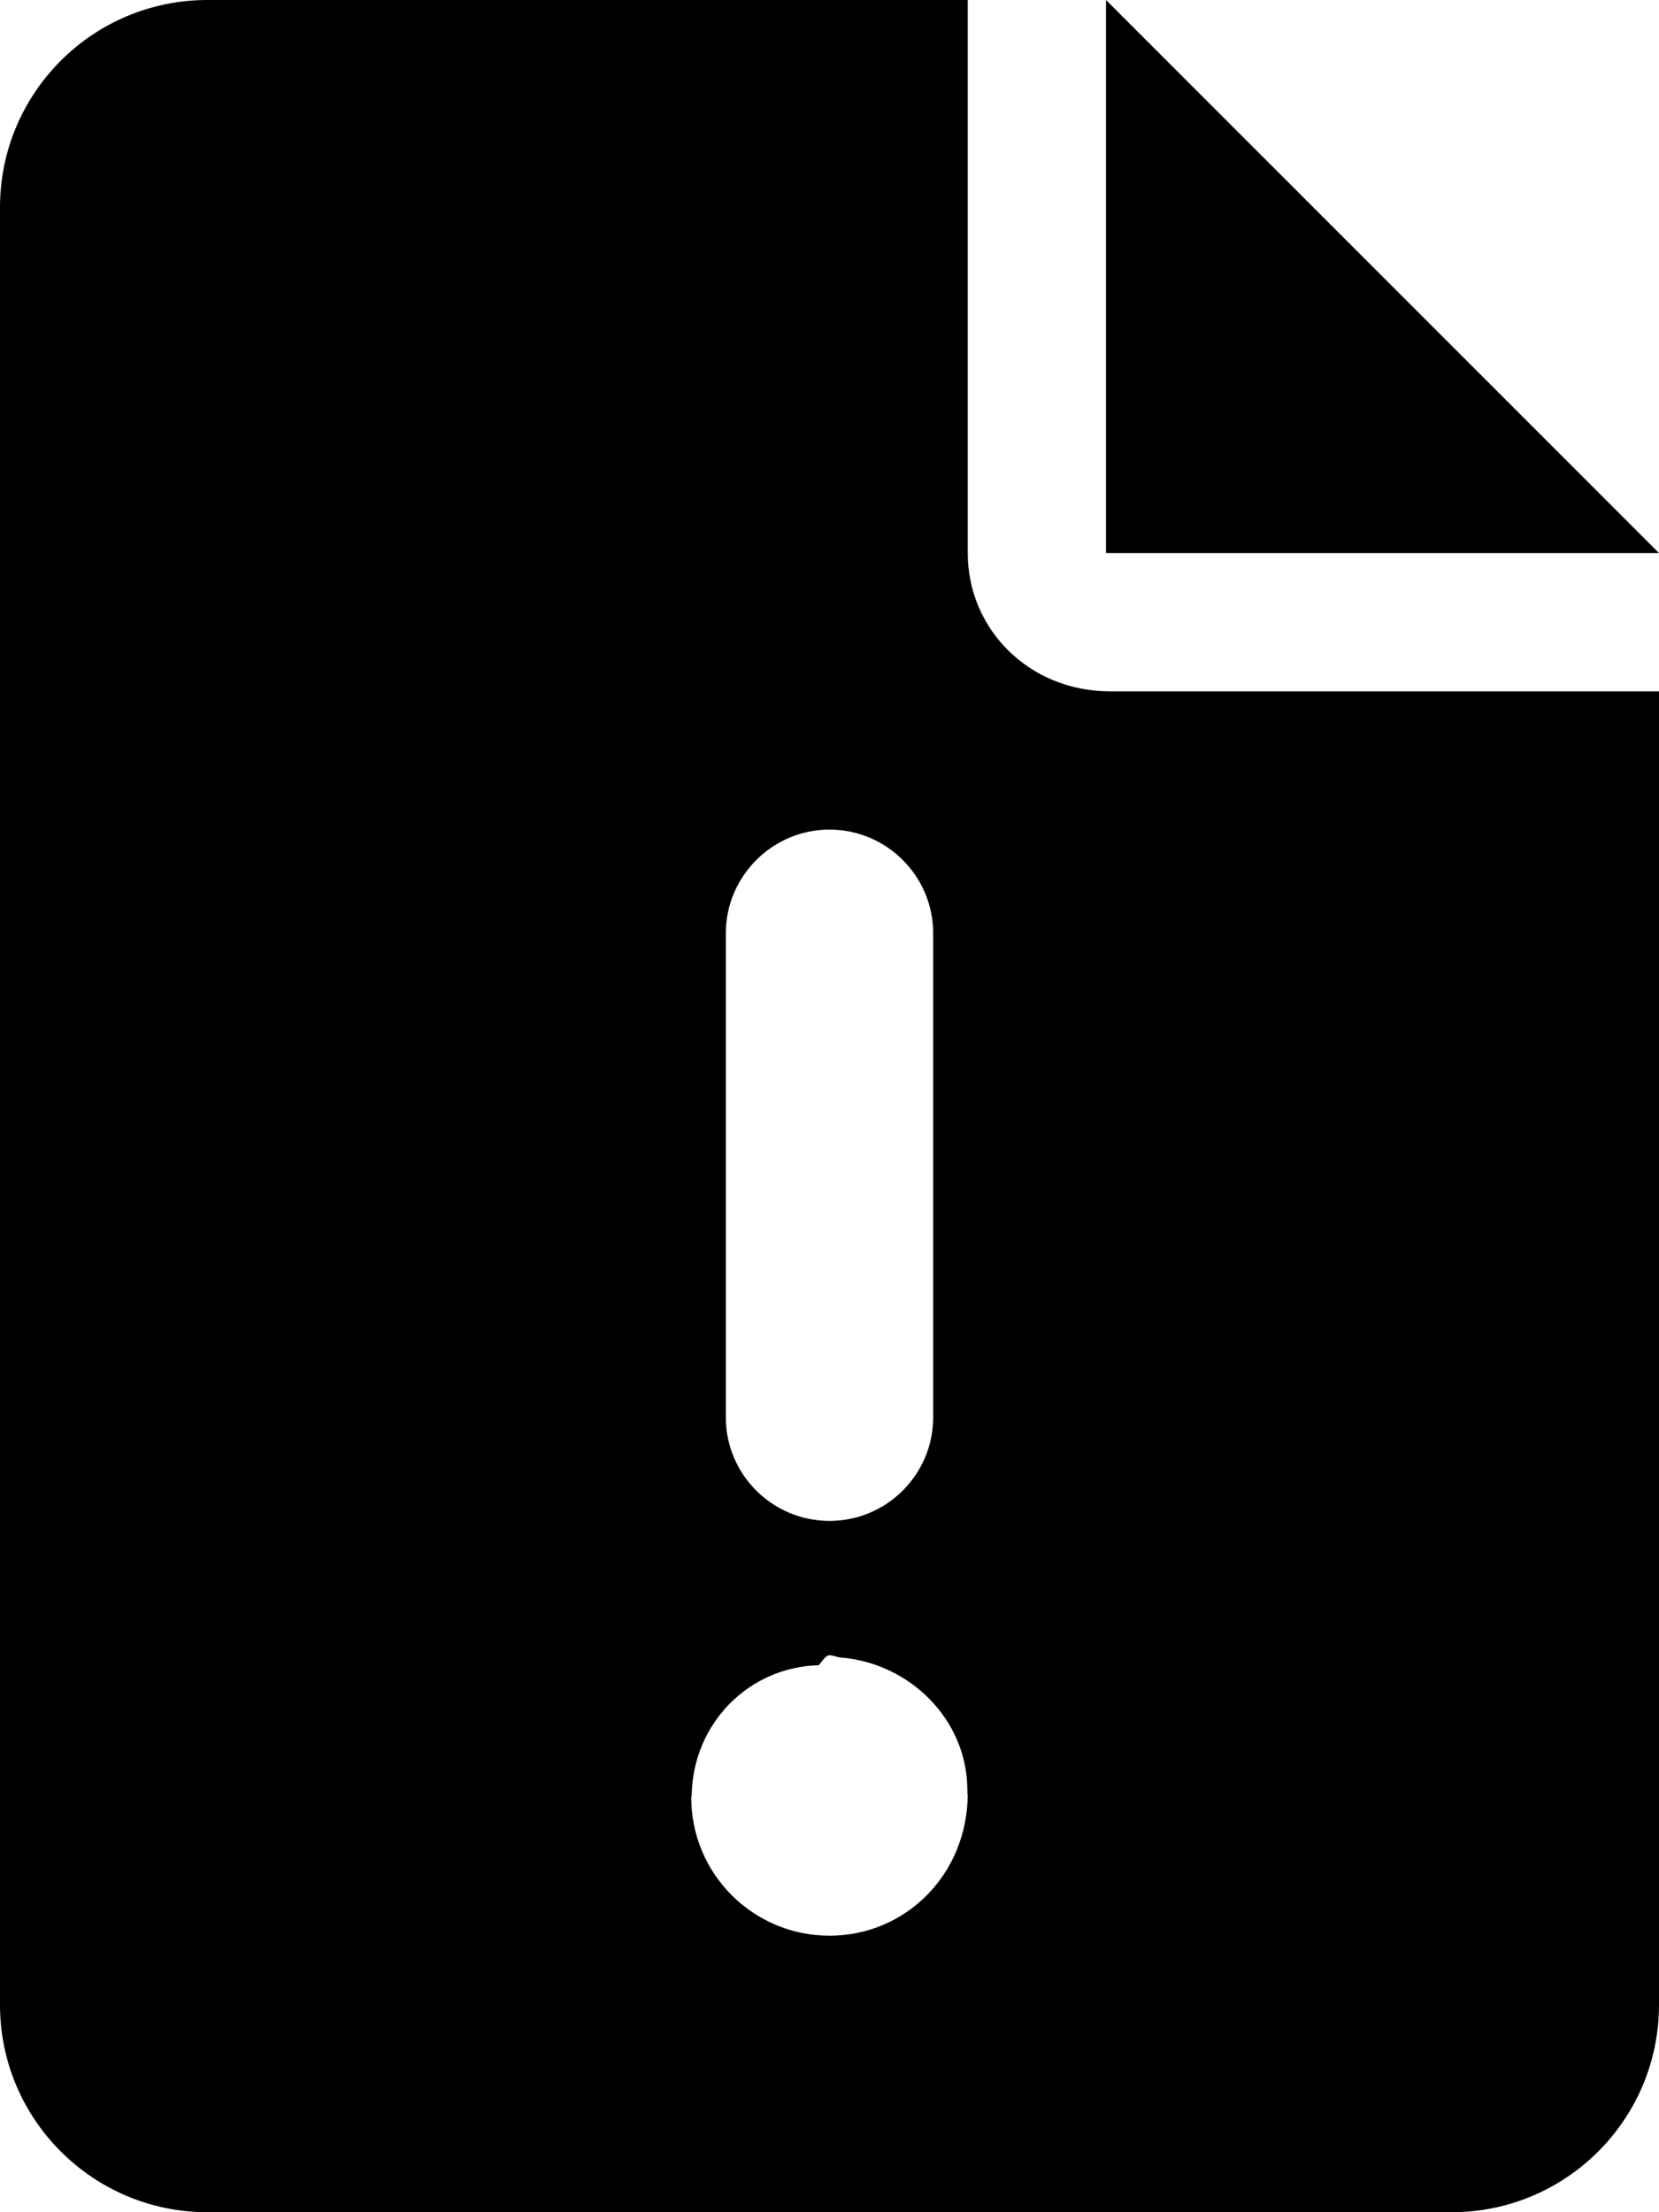
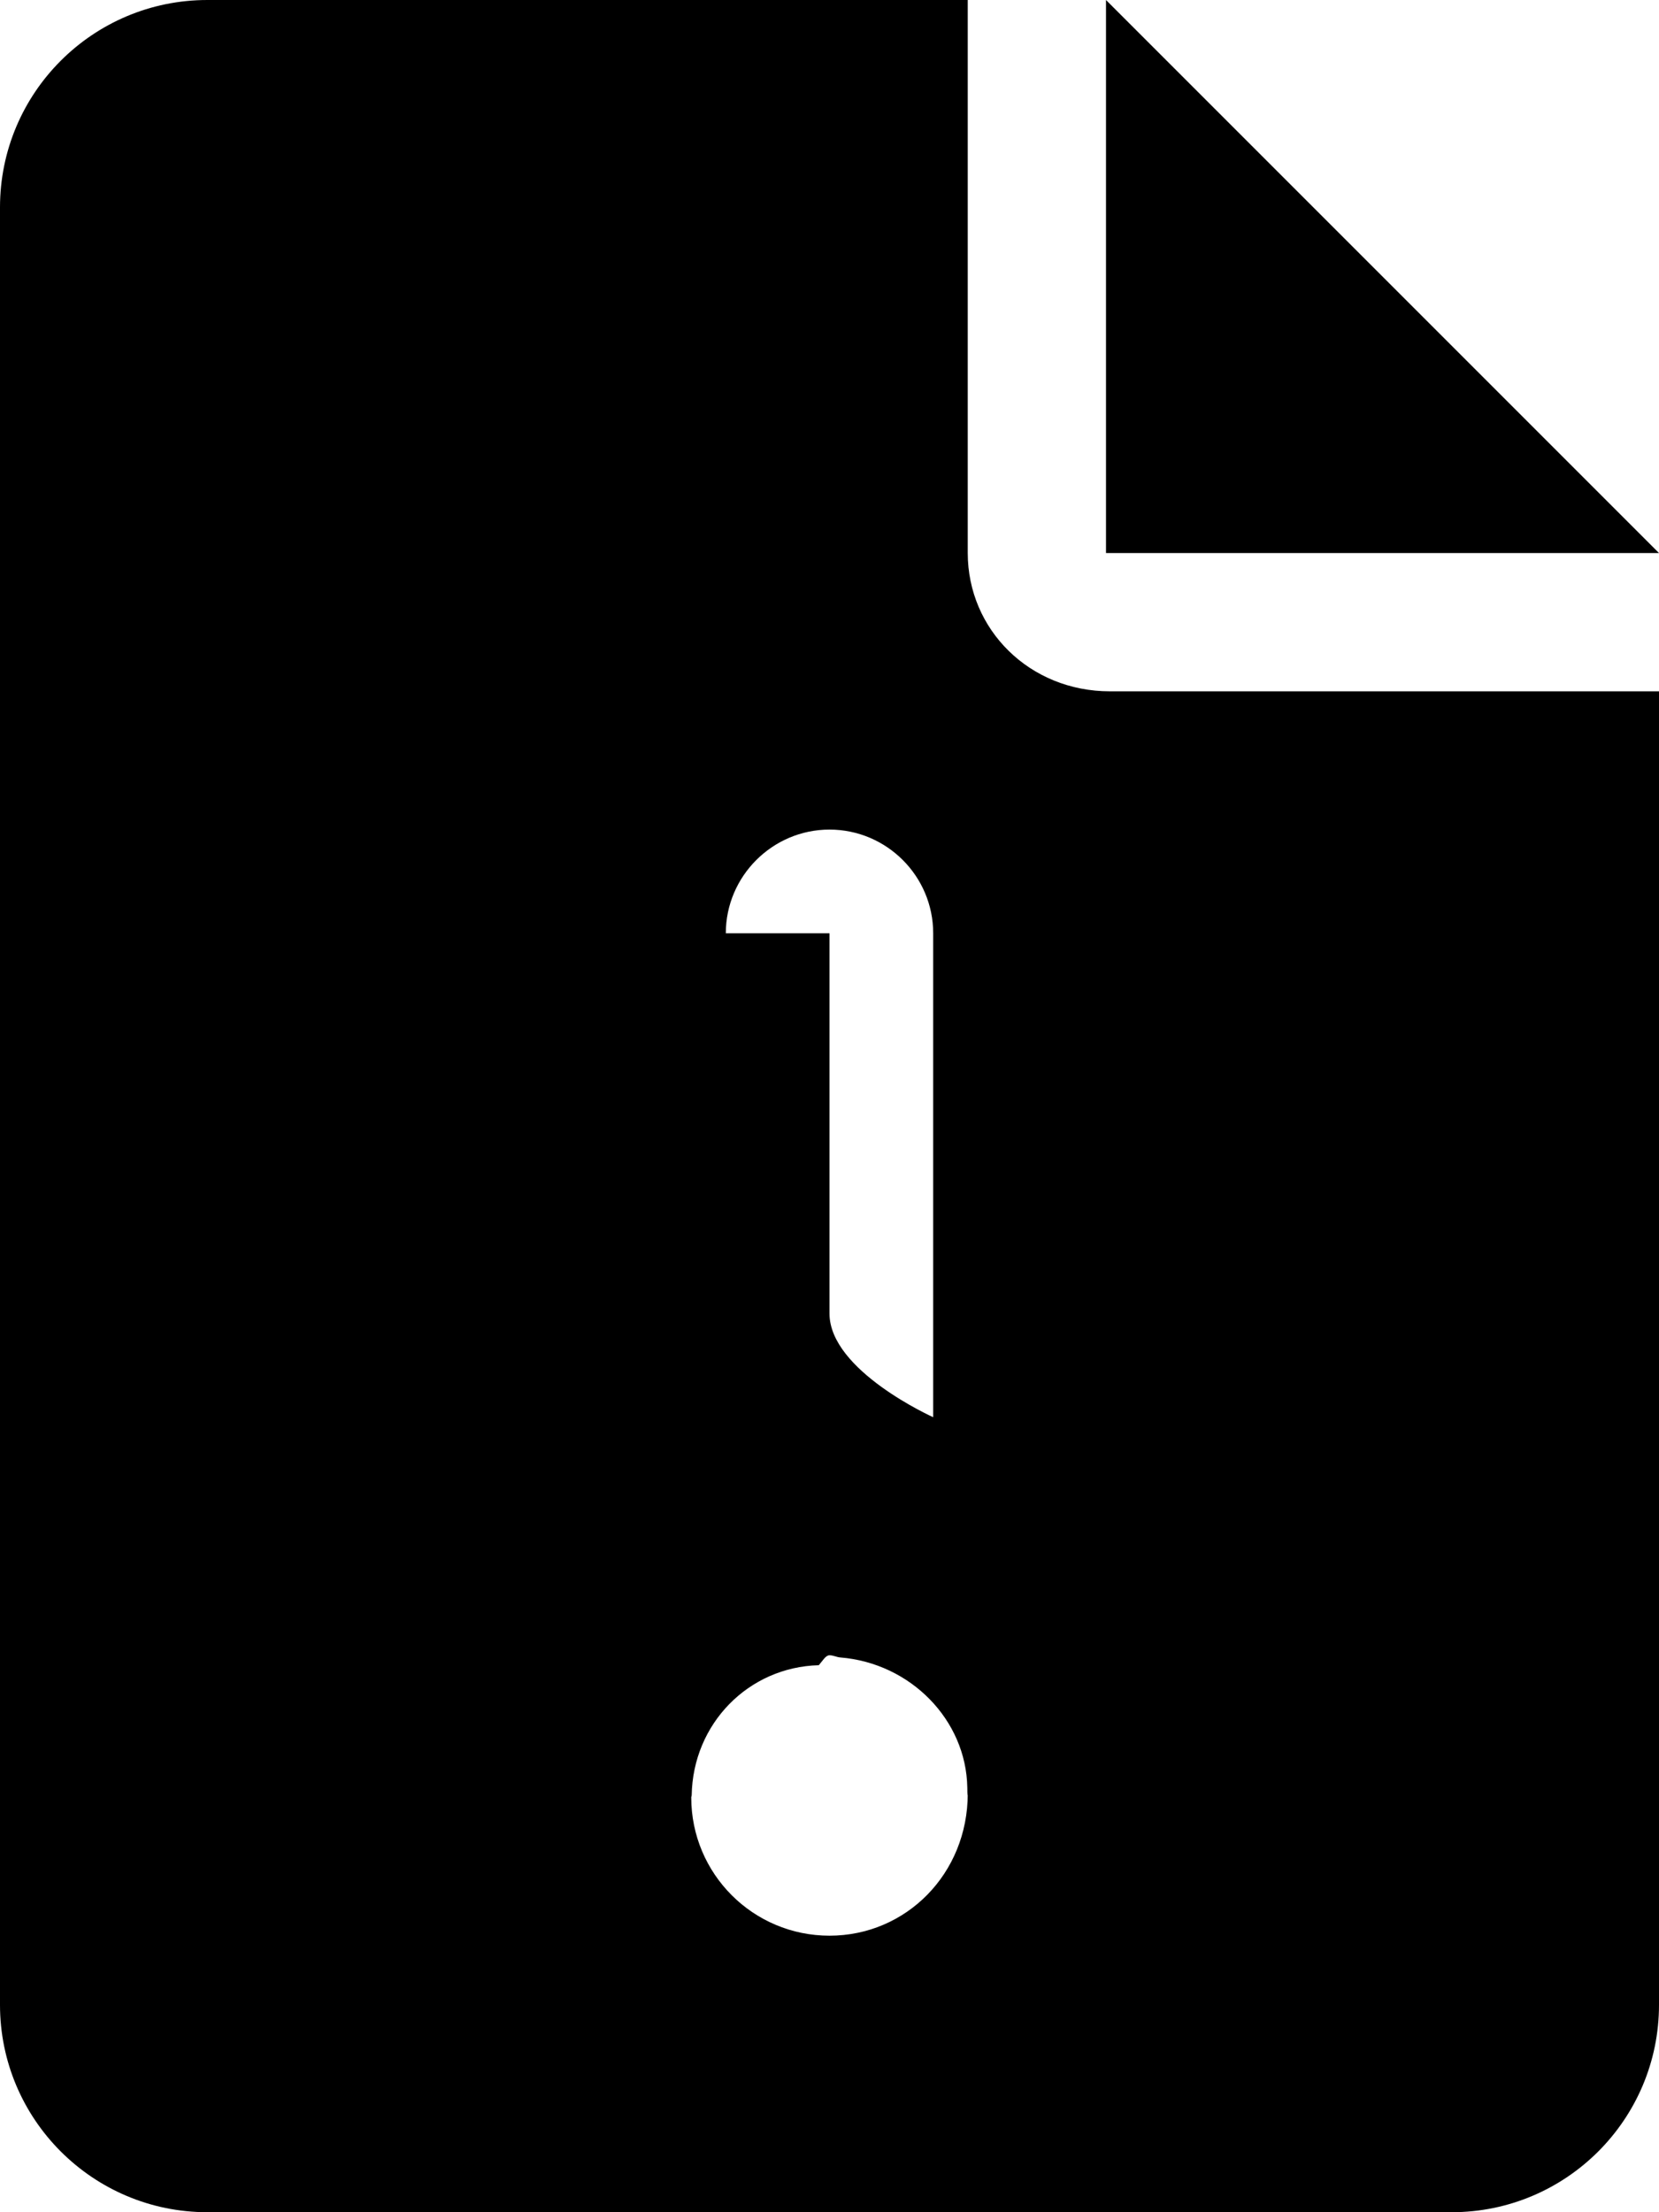
<svg xmlns="http://www.w3.org/2000/svg" viewBox="0 0 384 512">
-   <path d="M224 128L224 0H48C21.49 0 0 21.49 0 48v416C0 490.5 21.49 512 48 512h288c26.51 0 48-21.49 48-48V160h-127.1C238.3 160 224 145.7 224 128zM168 216C168 202.8 178.8 192 192 192s24 10.75 24 24v112c0 13.25-10.75 24-24 24s-24-10.75-24-24V216zM224 415.1C224 433.7 209.7 448 192 448s-32-14.33-32-32c0-.178 .102-.326 .102-.502c.273-16.55 13.14-29.68 29.42-30.1C190.4 384.4 191.1 383.1 192 383.1s1.617 .43 2.477 .501c16.28 1.314 29.15 14.45 29.42 30.1C223.9 415.7 224 415.8 224 415.1zM256 0v128h128L256 0z" />
+   <path d="M224 128L224 0H48C21.49 0 0 21.49 0 48v416C0 490.5 21.49 512 48 512h288c26.51 0 48-21.49 48-48V160h-127.1C238.3 160 224 145.7 224 128zM168 216C168 202.8 178.8 192 192 192s24 10.75 24 24v112s-24-10.75-24-24V216zM224 415.1C224 433.7 209.7 448 192 448s-32-14.33-32-32c0-.178 .102-.326 .102-.502c.273-16.55 13.14-29.68 29.42-30.1C190.4 384.4 191.1 383.1 192 383.1s1.617 .43 2.477 .501c16.28 1.314 29.15 14.45 29.42 30.1C223.9 415.7 224 415.8 224 415.1zM256 0v128h128L256 0z" />
</svg>